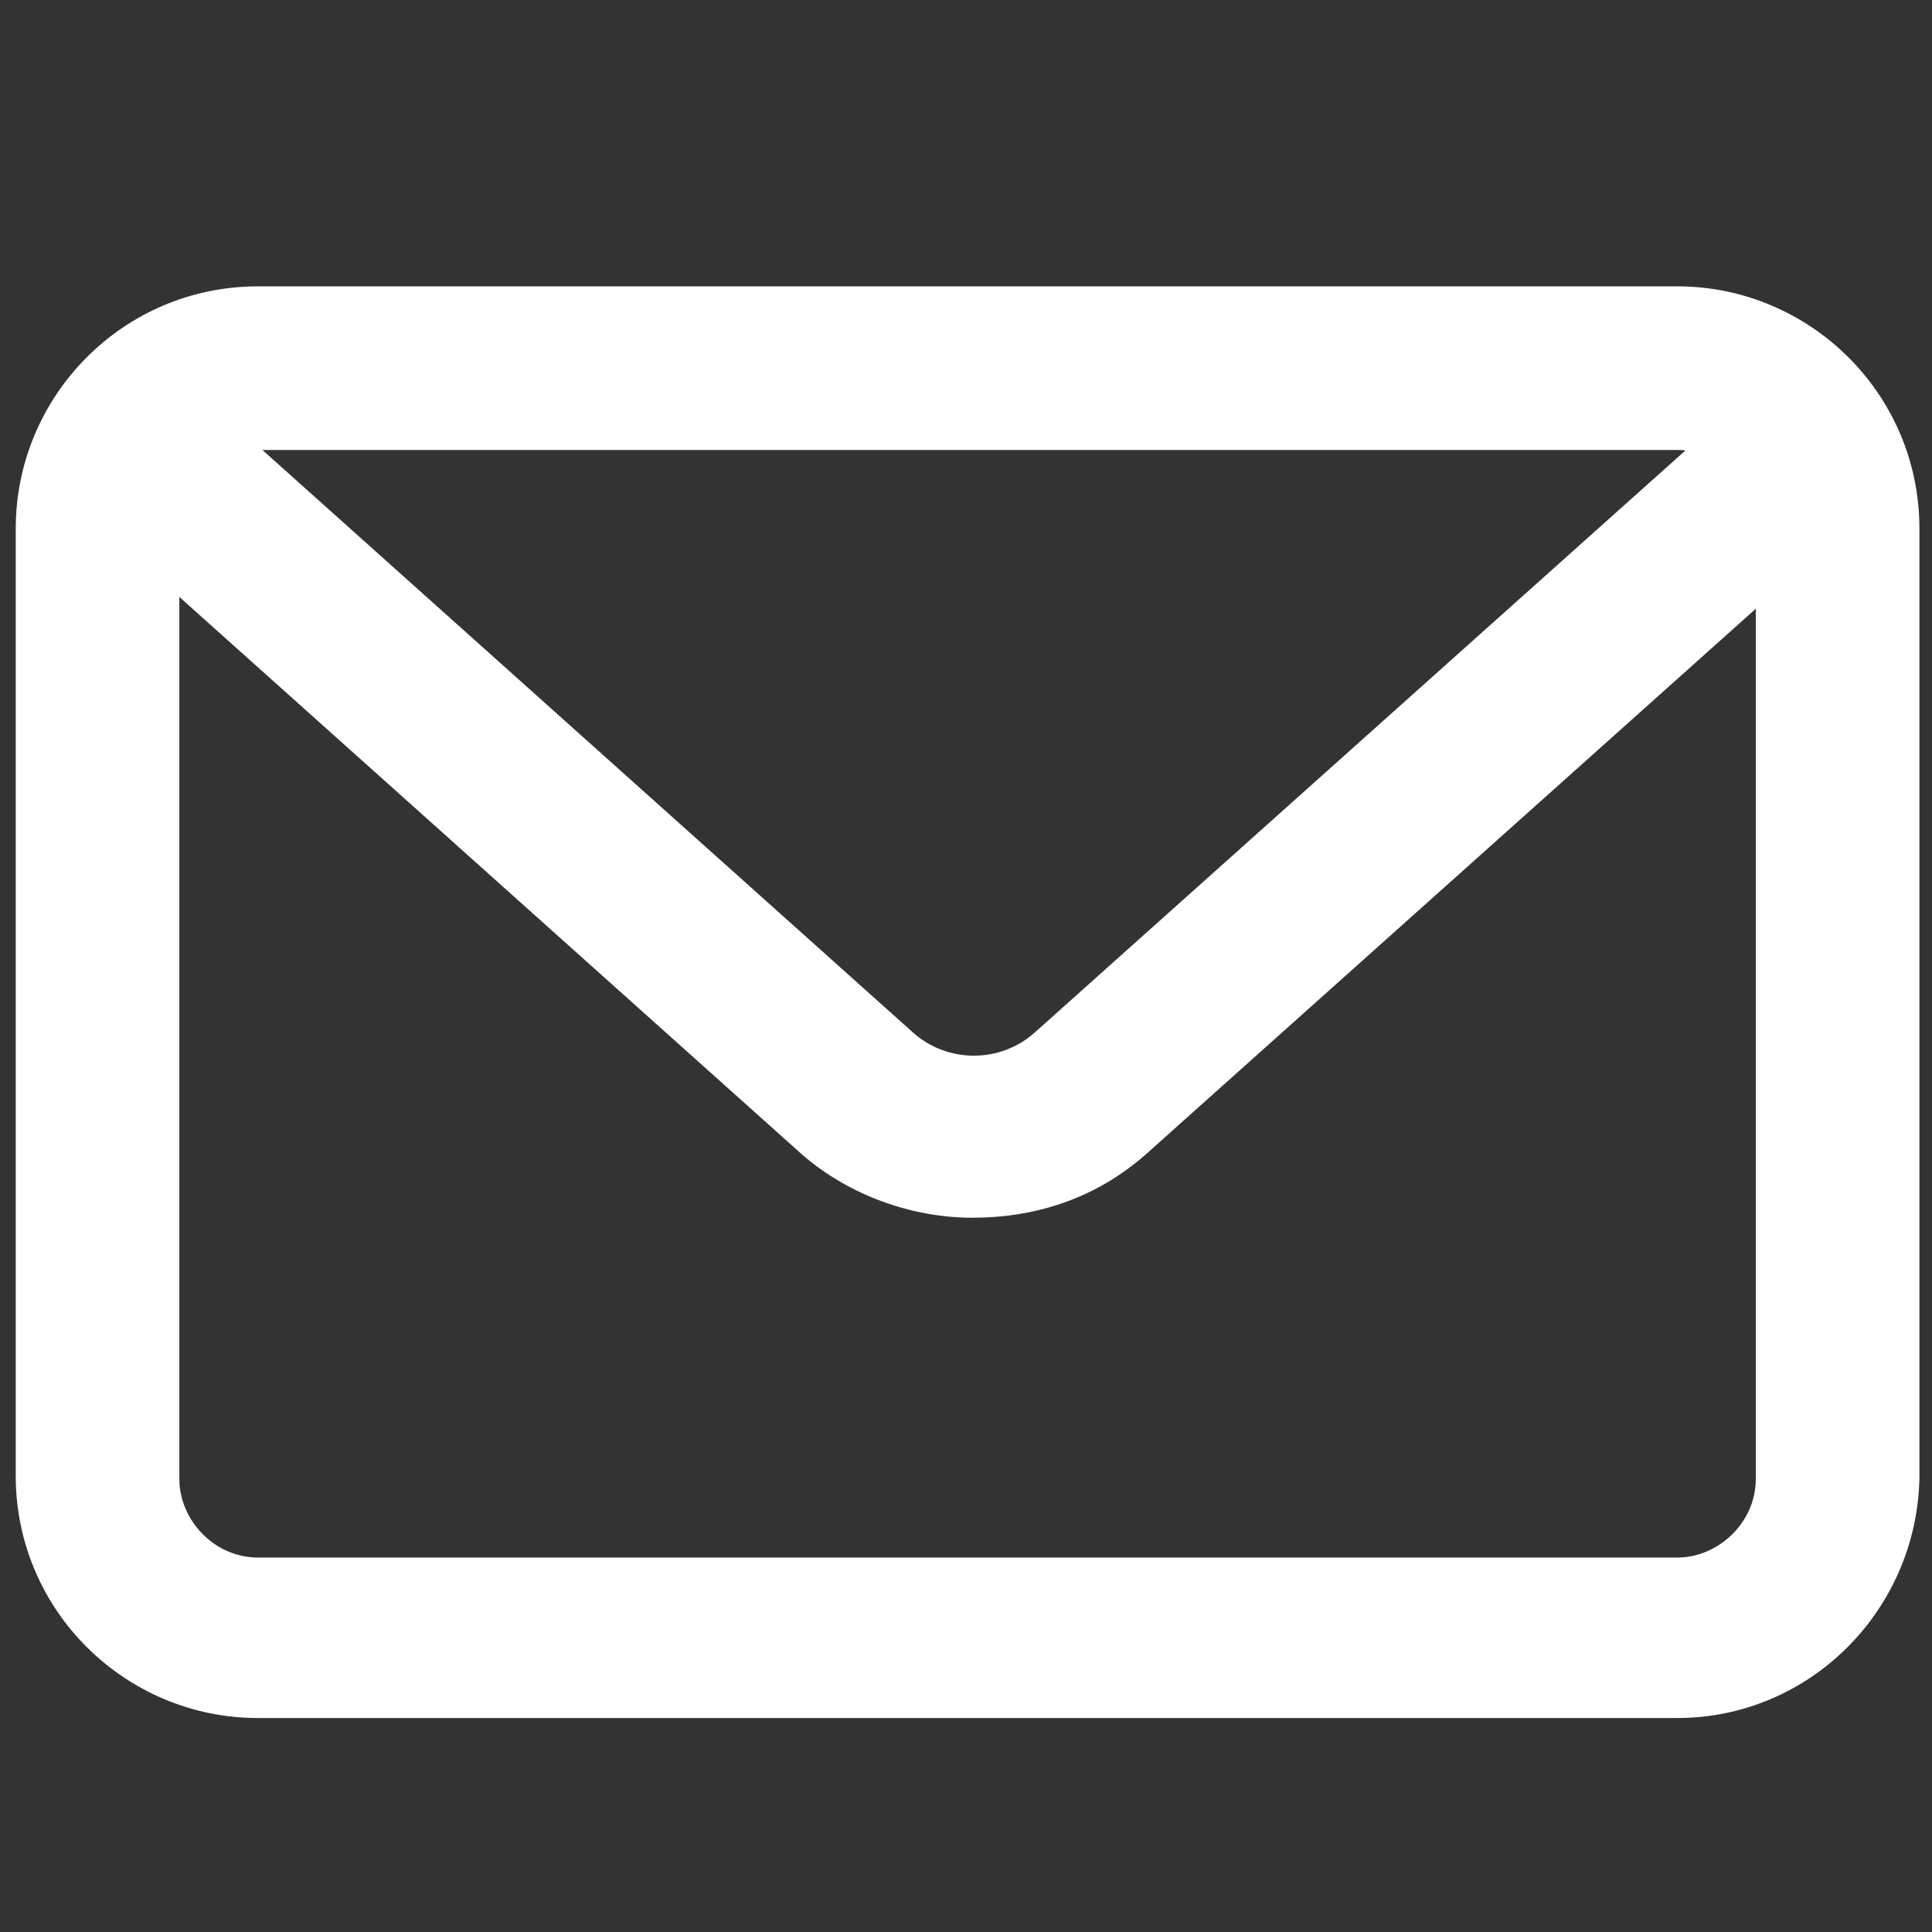
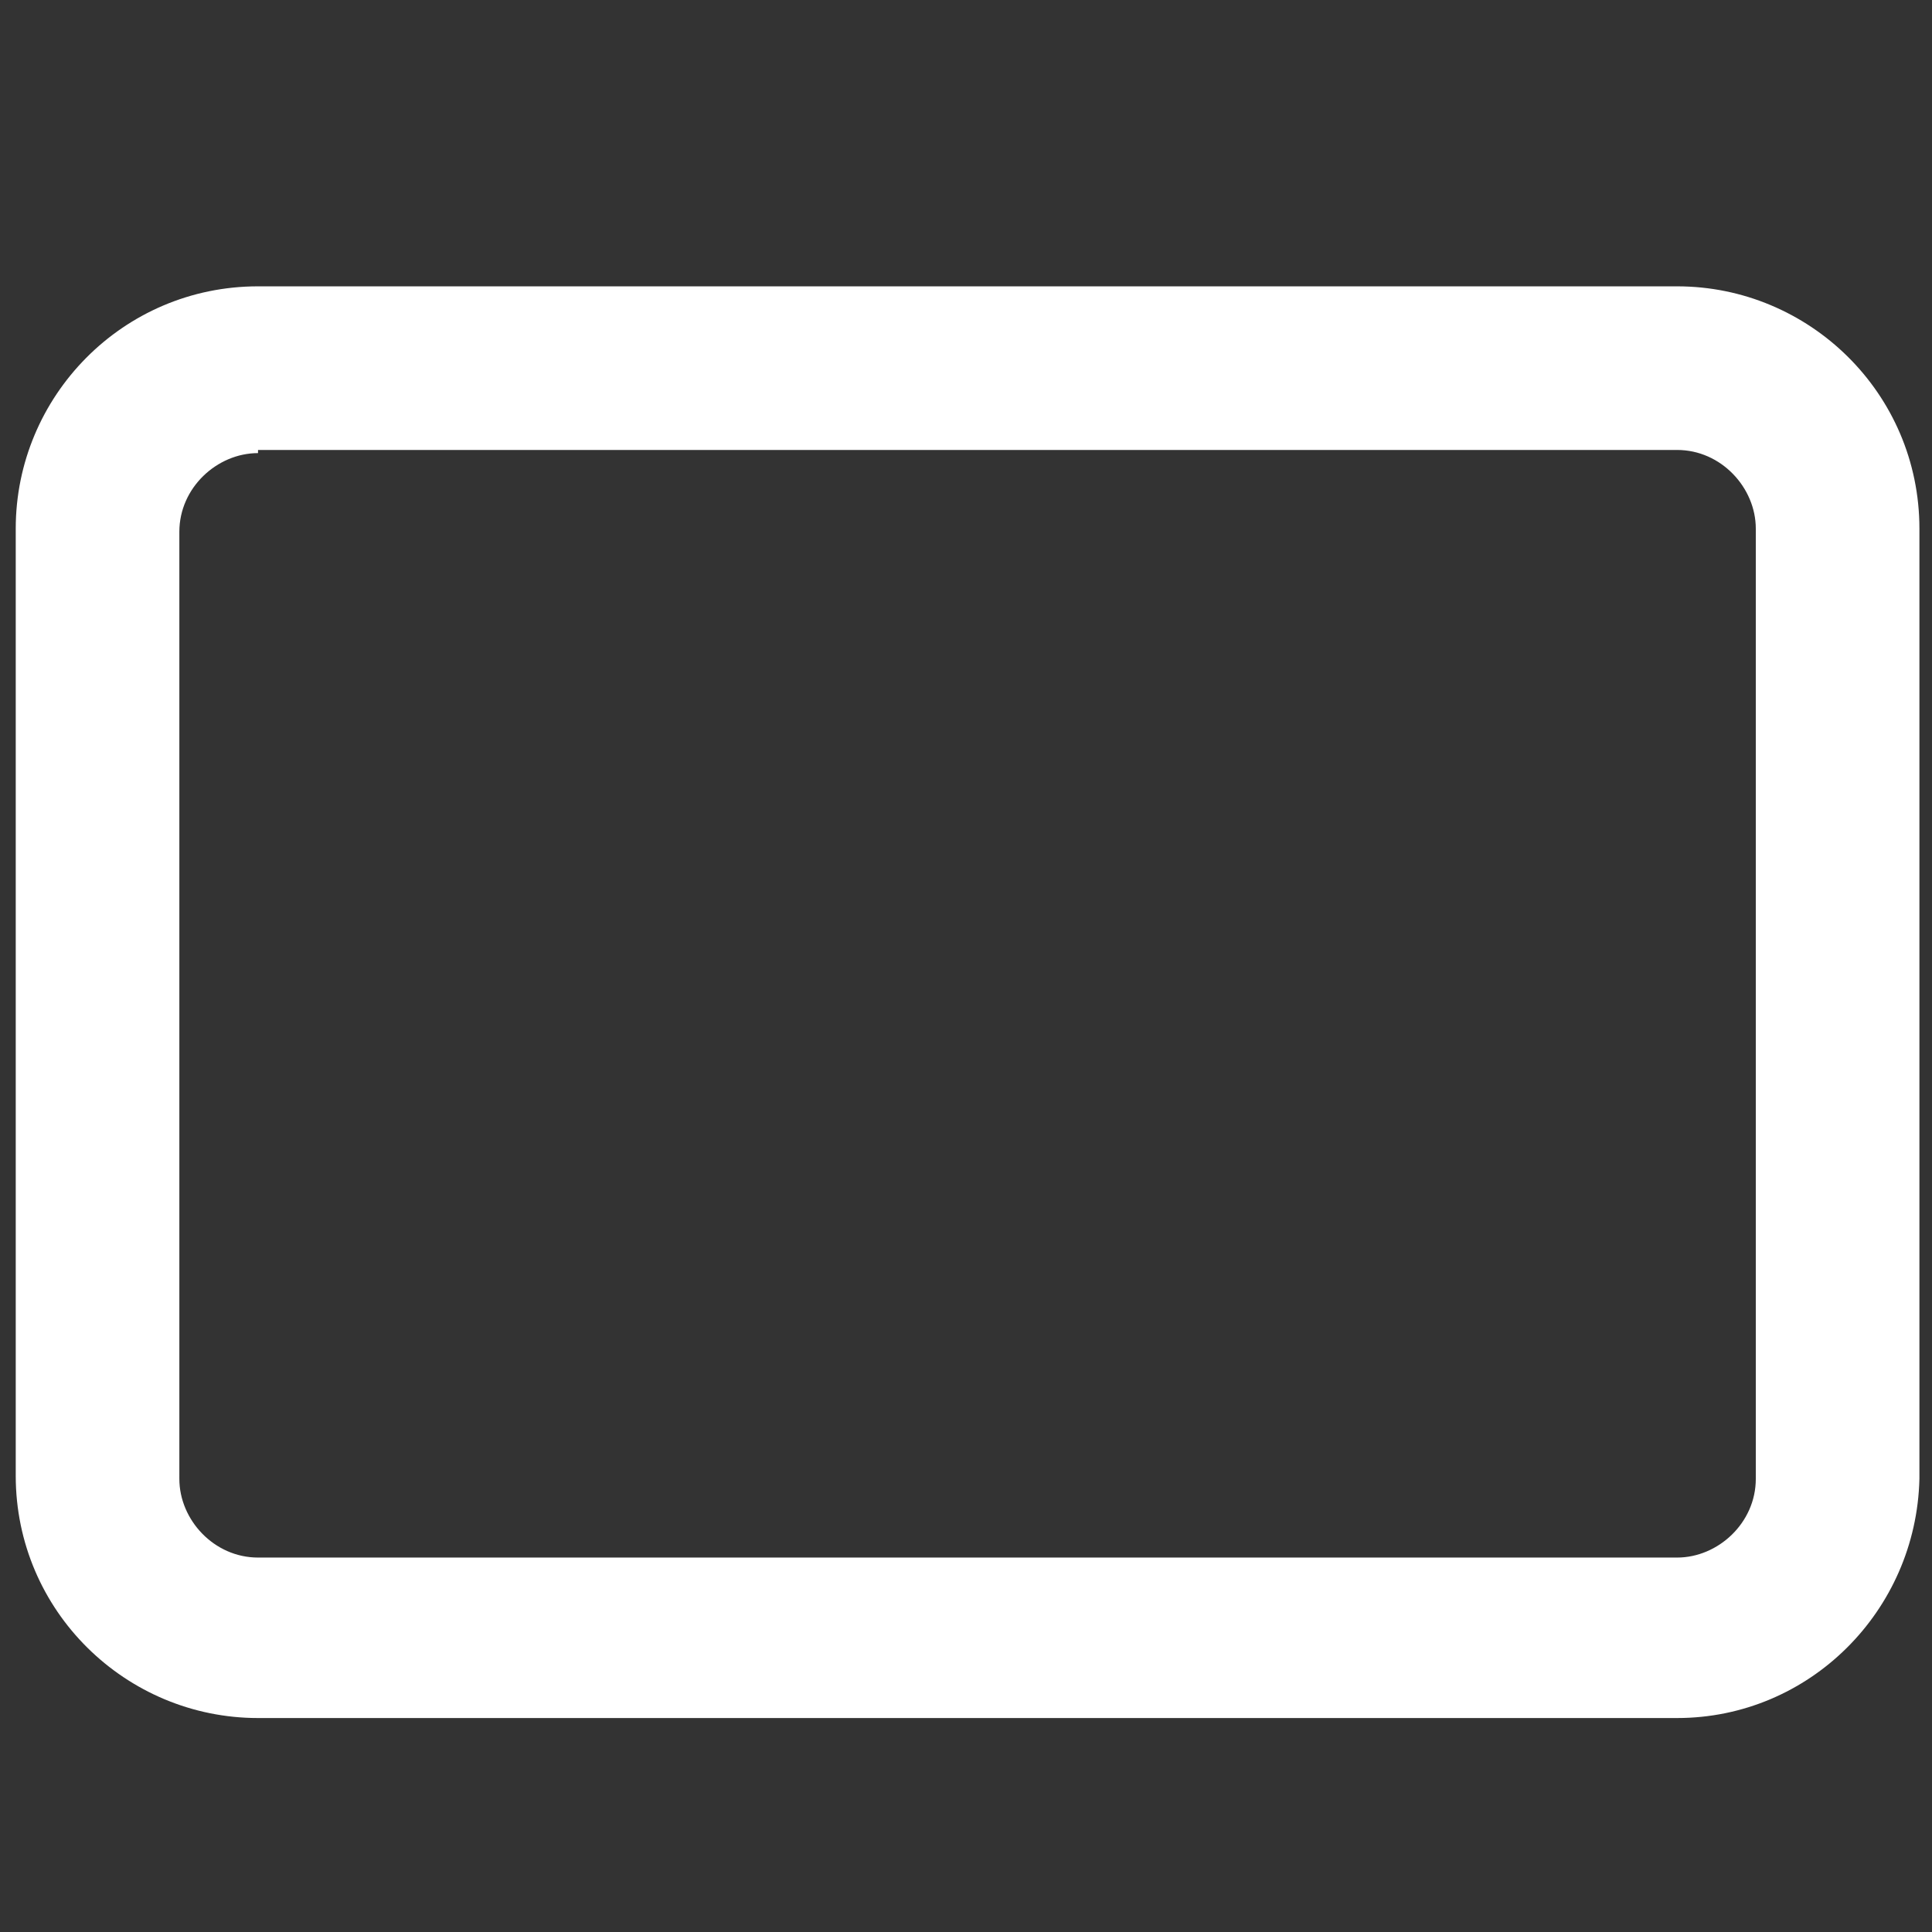
<svg xmlns="http://www.w3.org/2000/svg" viewBox="0 0 61.4 61.4" style="enable-background:new 0 0 61.4 61.4" xml:space="preserve">
  <rect x="0" y="0" width="61.4" height="61.4" fill="#333333" stroke="none" />
  <style>.st0{fill:#fff}.st1{display:none}.st2{display:inline}.st3{fill:#fff}</style>
  <g id="Ebene_1">
    <g id="Icons">
-       <path class="st0" d="M30.9 38.7c-1.9 0-3.9-.7-5.4-2L1.6 15.3l3.5-3.9L29 32.8c1.1 1 2.8 1 3.9 0l23.7-21.2 3.5 3.9-23.7 21.2c-1.6 1.4-3.5 2-5.5 2z" />
      <path class="st0" d="M53.3 54.6H8.2C4 54.6.5 51.2.5 46.9V16.8c0-4.2 3.4-7.7 7.7-7.7h45.1c4.2 0 7.7 3.4 7.7 7.7V47c-.1 4.2-3.5 7.6-7.7 7.6zM8.2 14.4c-1.3 0-2.5 1.1-2.5 2.5V47c0 1.3 1.1 2.5 2.5 2.5h45.1c1.3 0 2.5-1.1 2.5-2.5V16.8c0-1.3-1.1-2.5-2.5-2.5H8.2z" />
    </g>
  </g>
</svg>